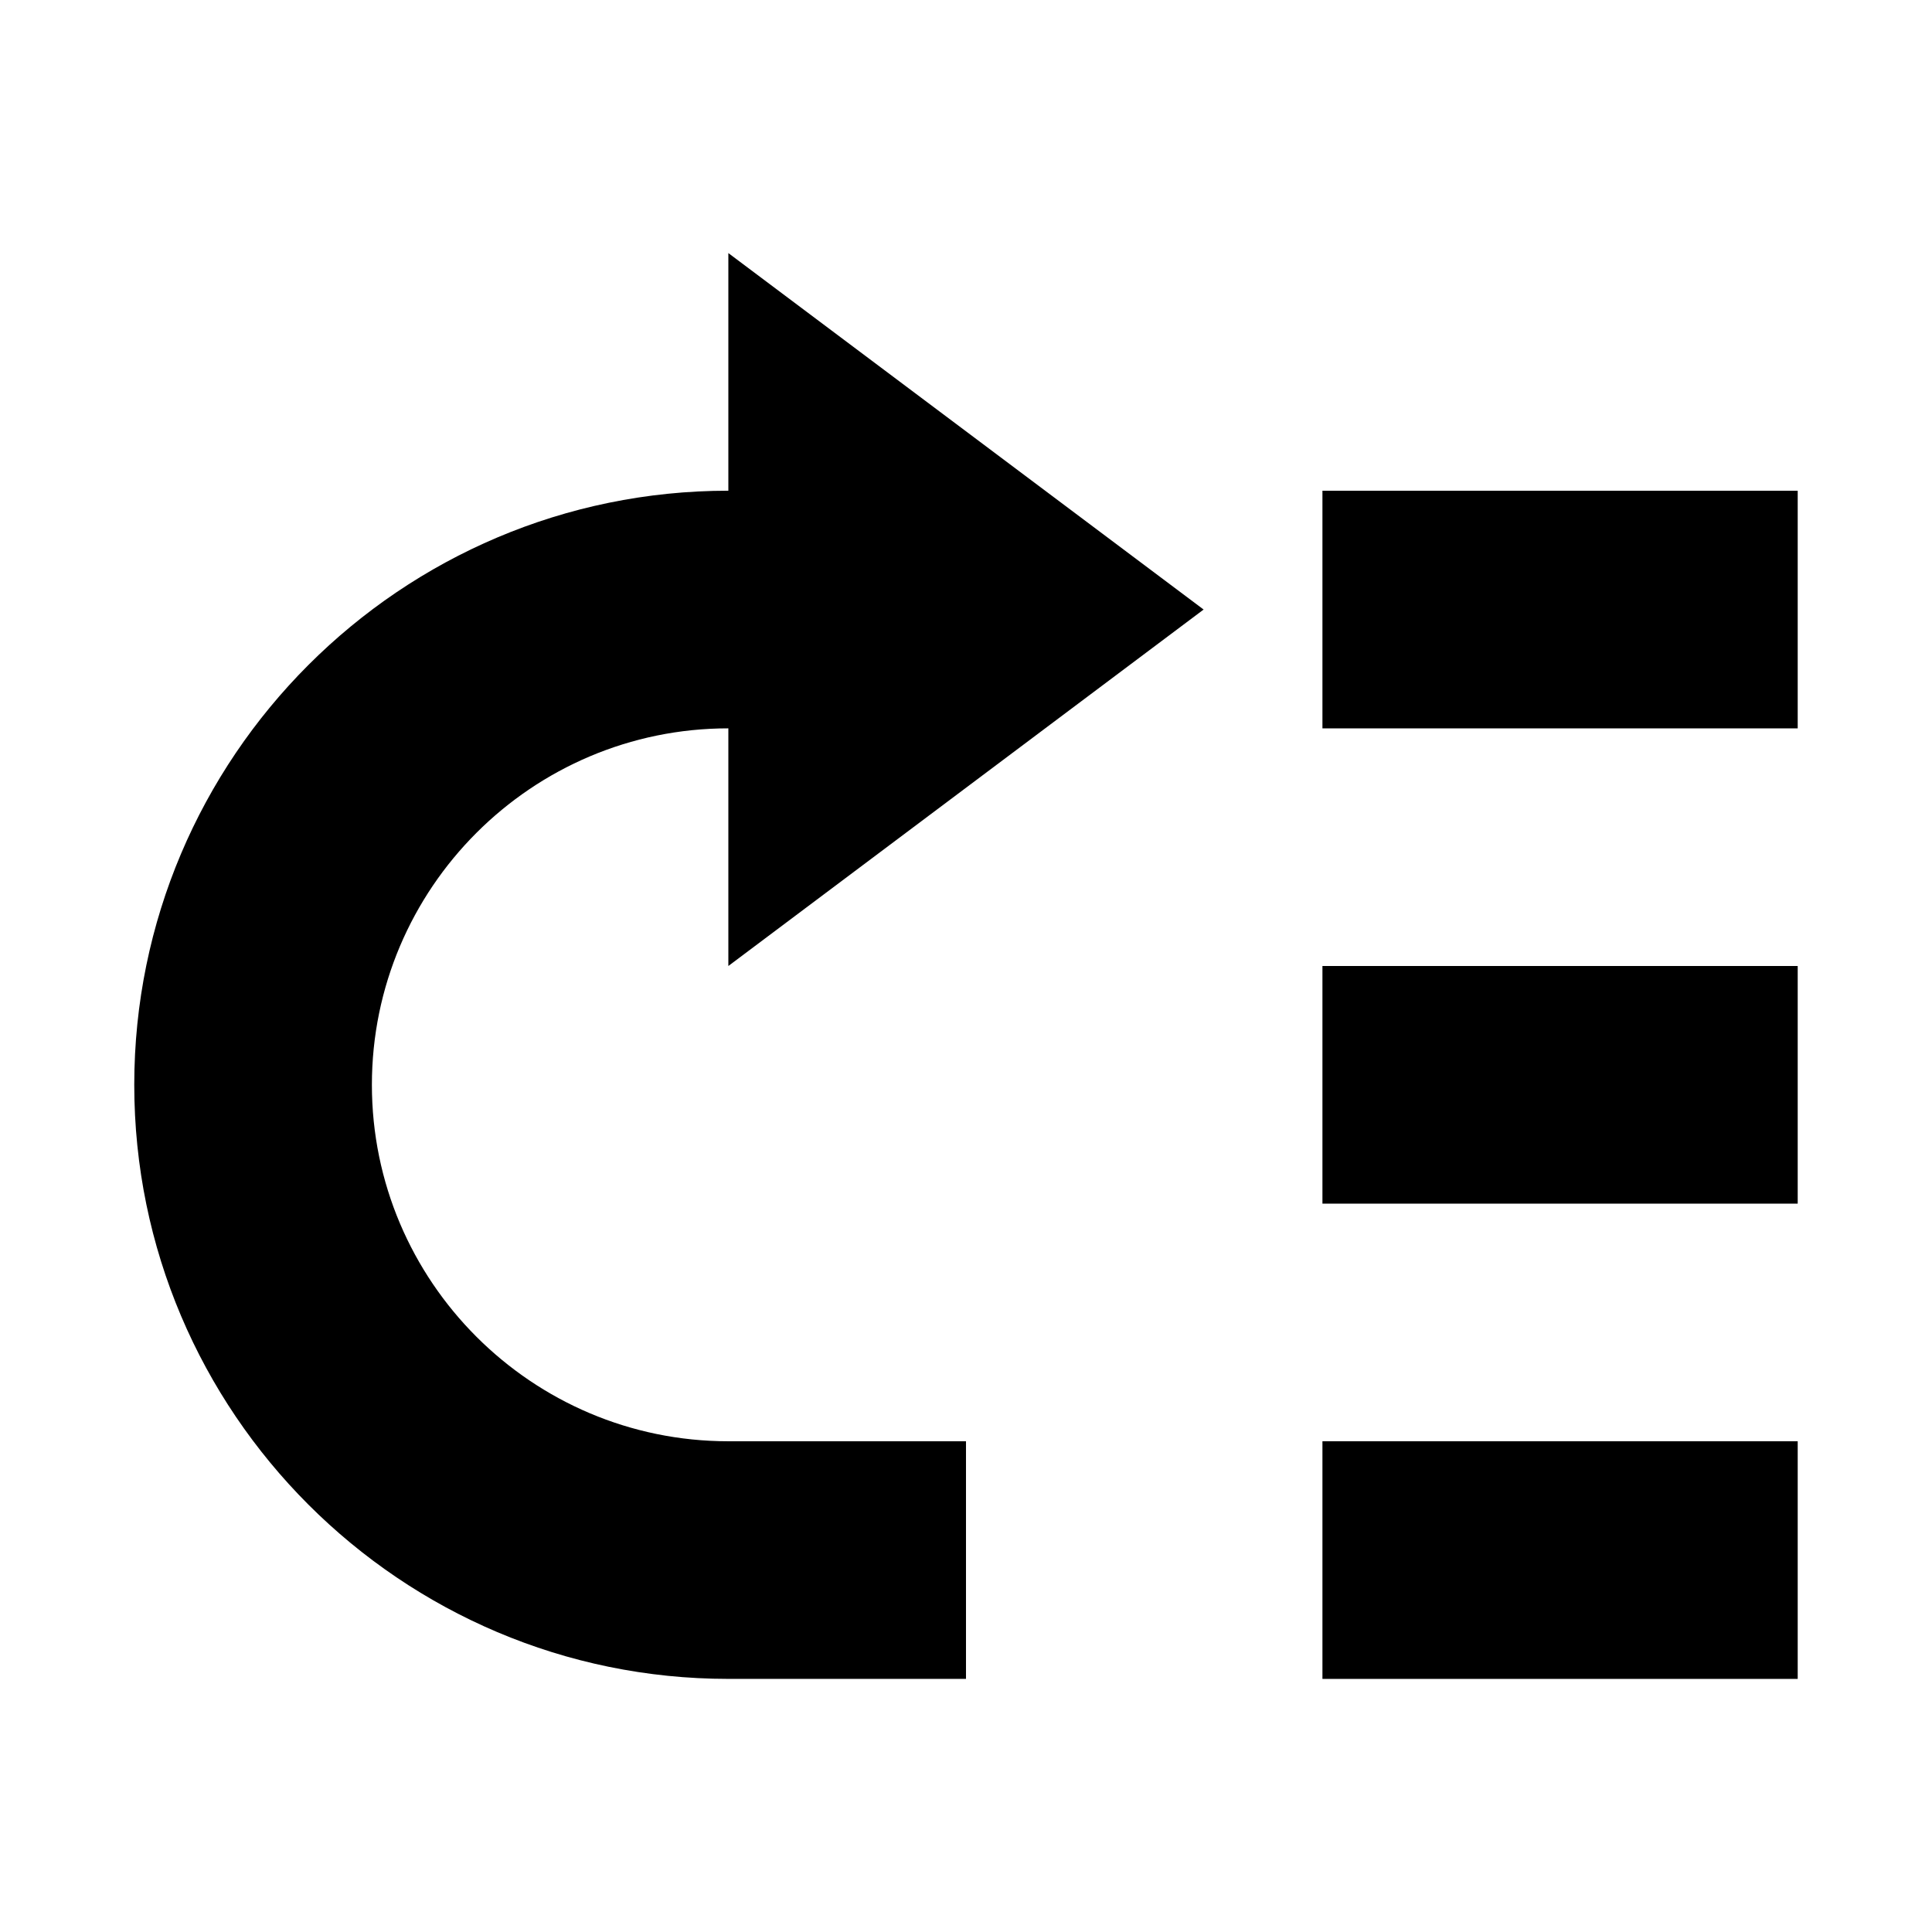
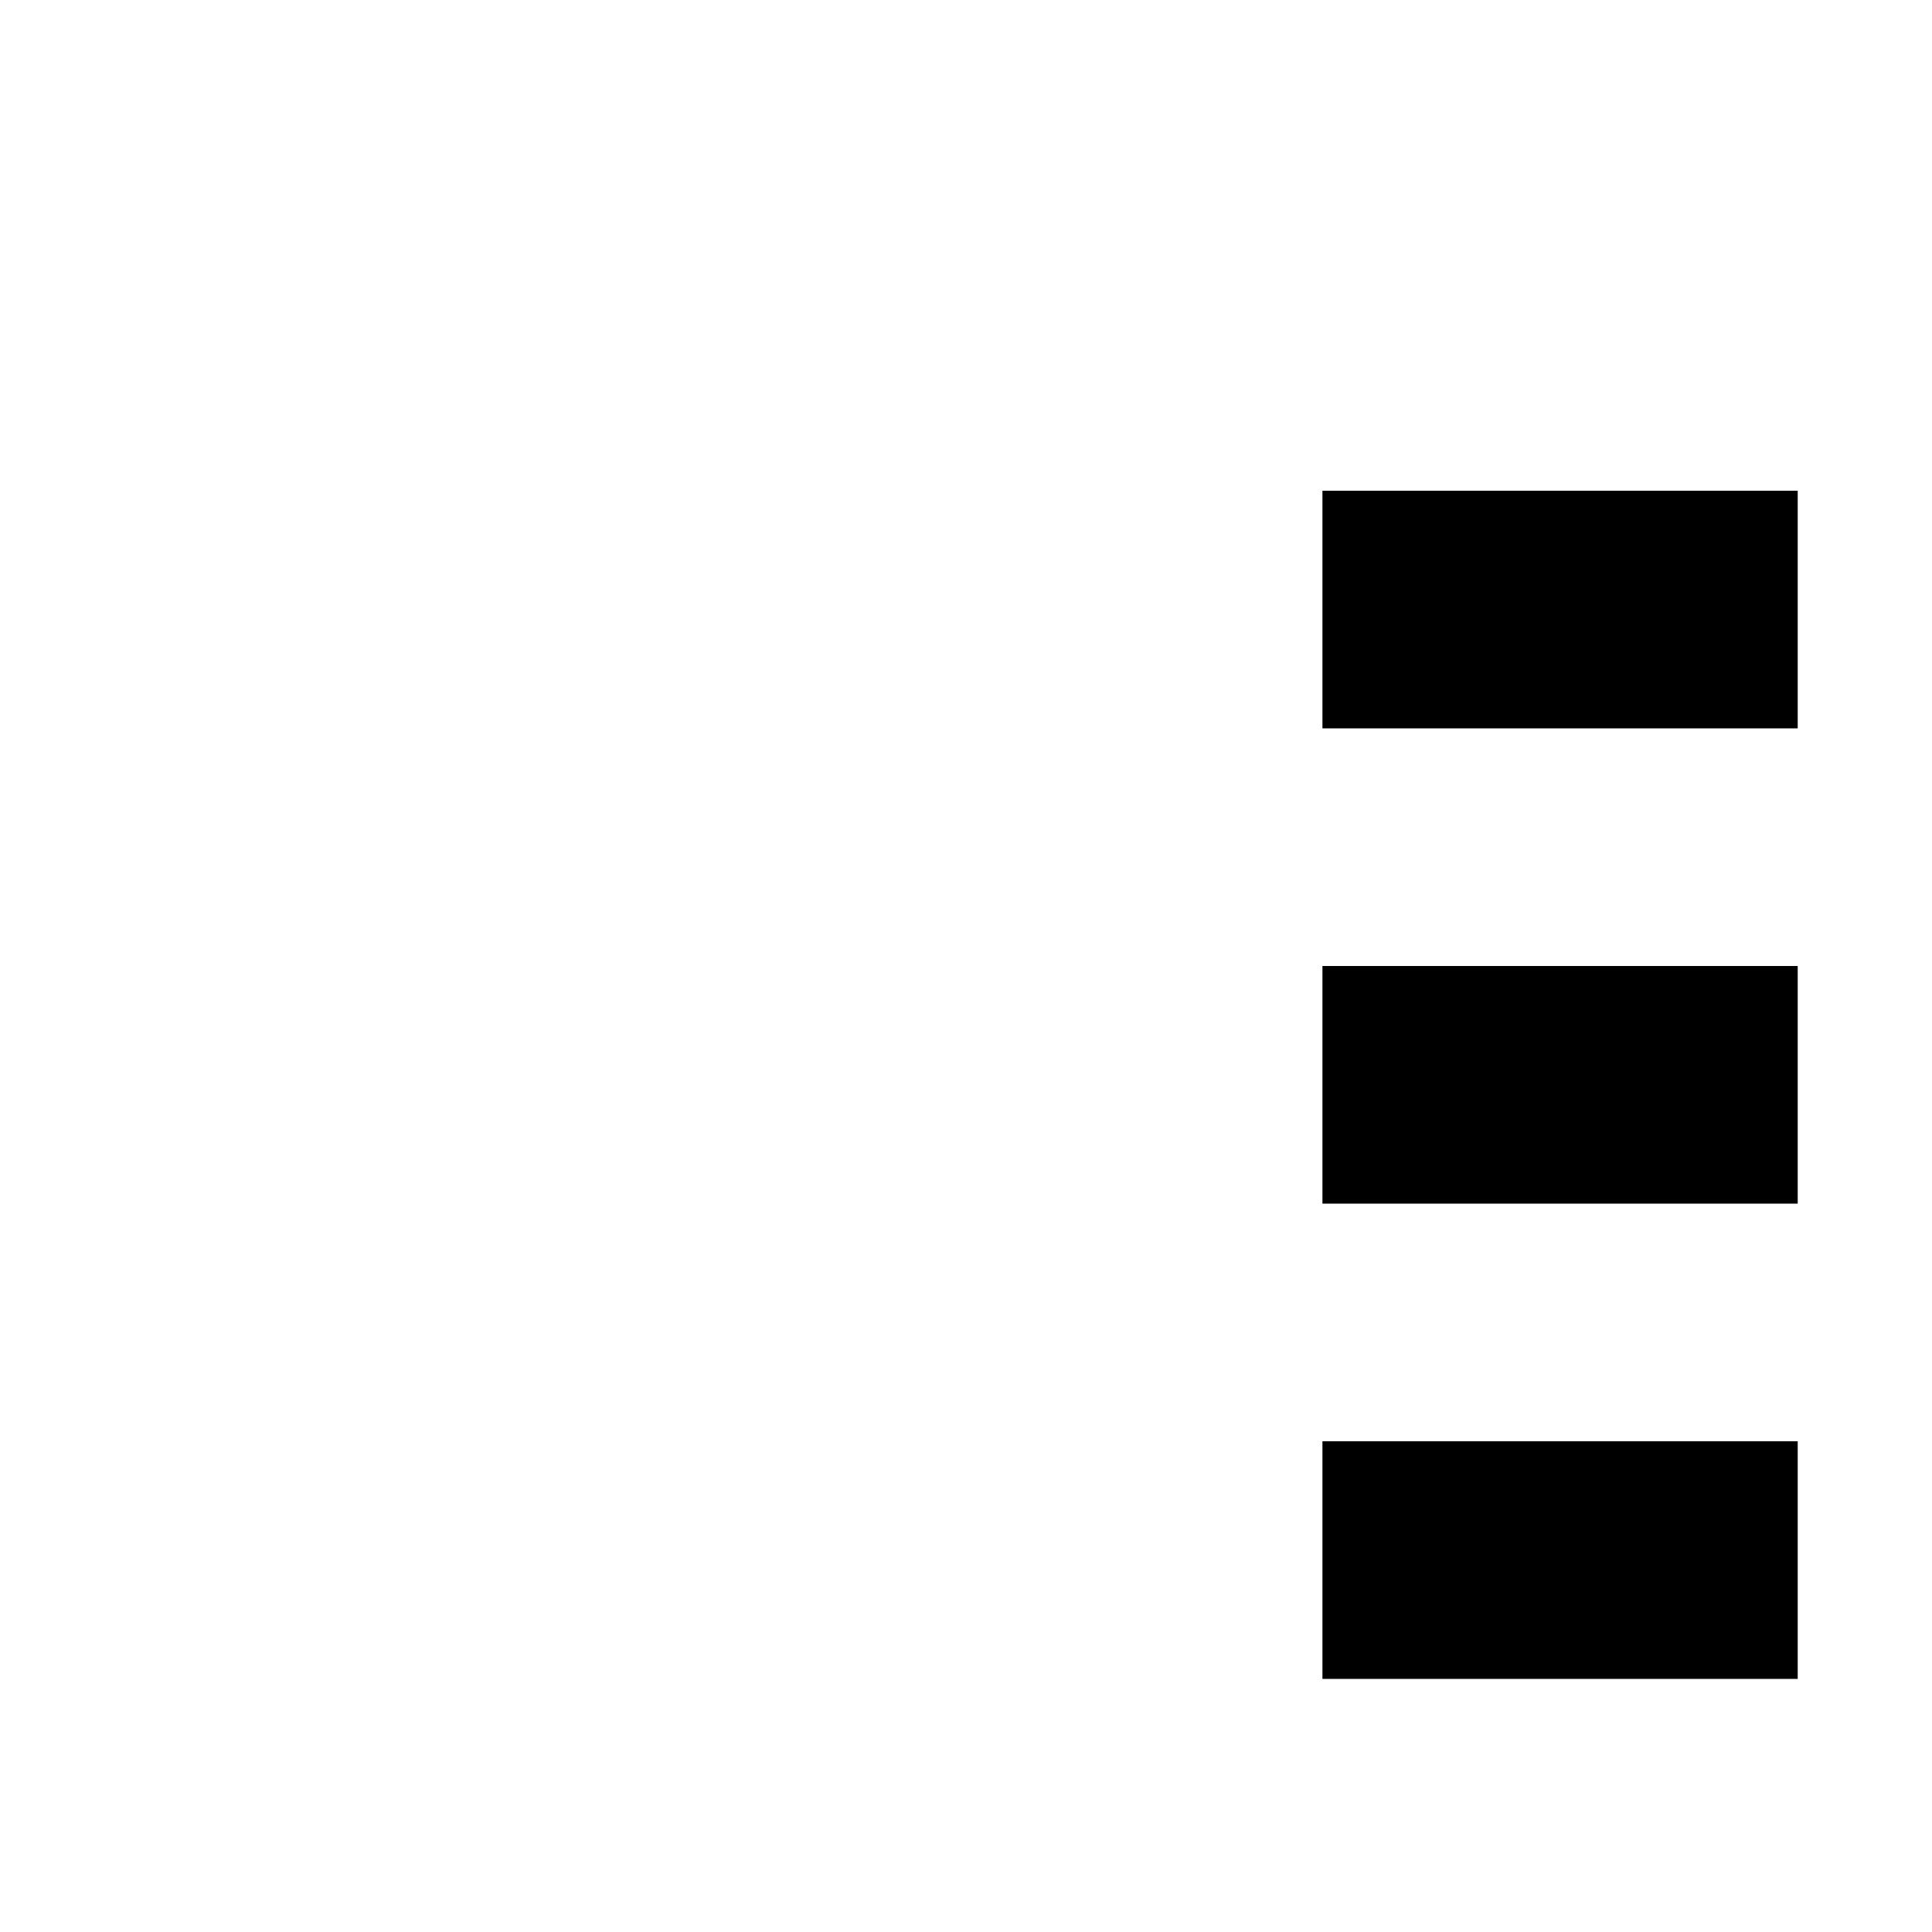
<svg xmlns="http://www.w3.org/2000/svg" fill="#000000" width="800px" height="800px" version="1.1" viewBox="144 144 512 512">
  <g>
-     <path d="m337.02 337.02c-52.082 0-94.465 42.383-94.465 94.465s42.383 94.465 94.465 94.465h62.977v62.977l-62.977-0.004c-86.812 0-157.44-70.629-157.44-157.44s70.629-157.44 157.44-157.44v-62.973l125.95 94.465-125.95 94.465z" />
    <path d="m494.46 525.95h125.95v62.977h-125.95z" />
    <path d="m494.46 400h125.95v62.977h-125.95z" />
    <path d="m494.46 274.05h125.95v62.977h-125.95z" />
  </g>
</svg>